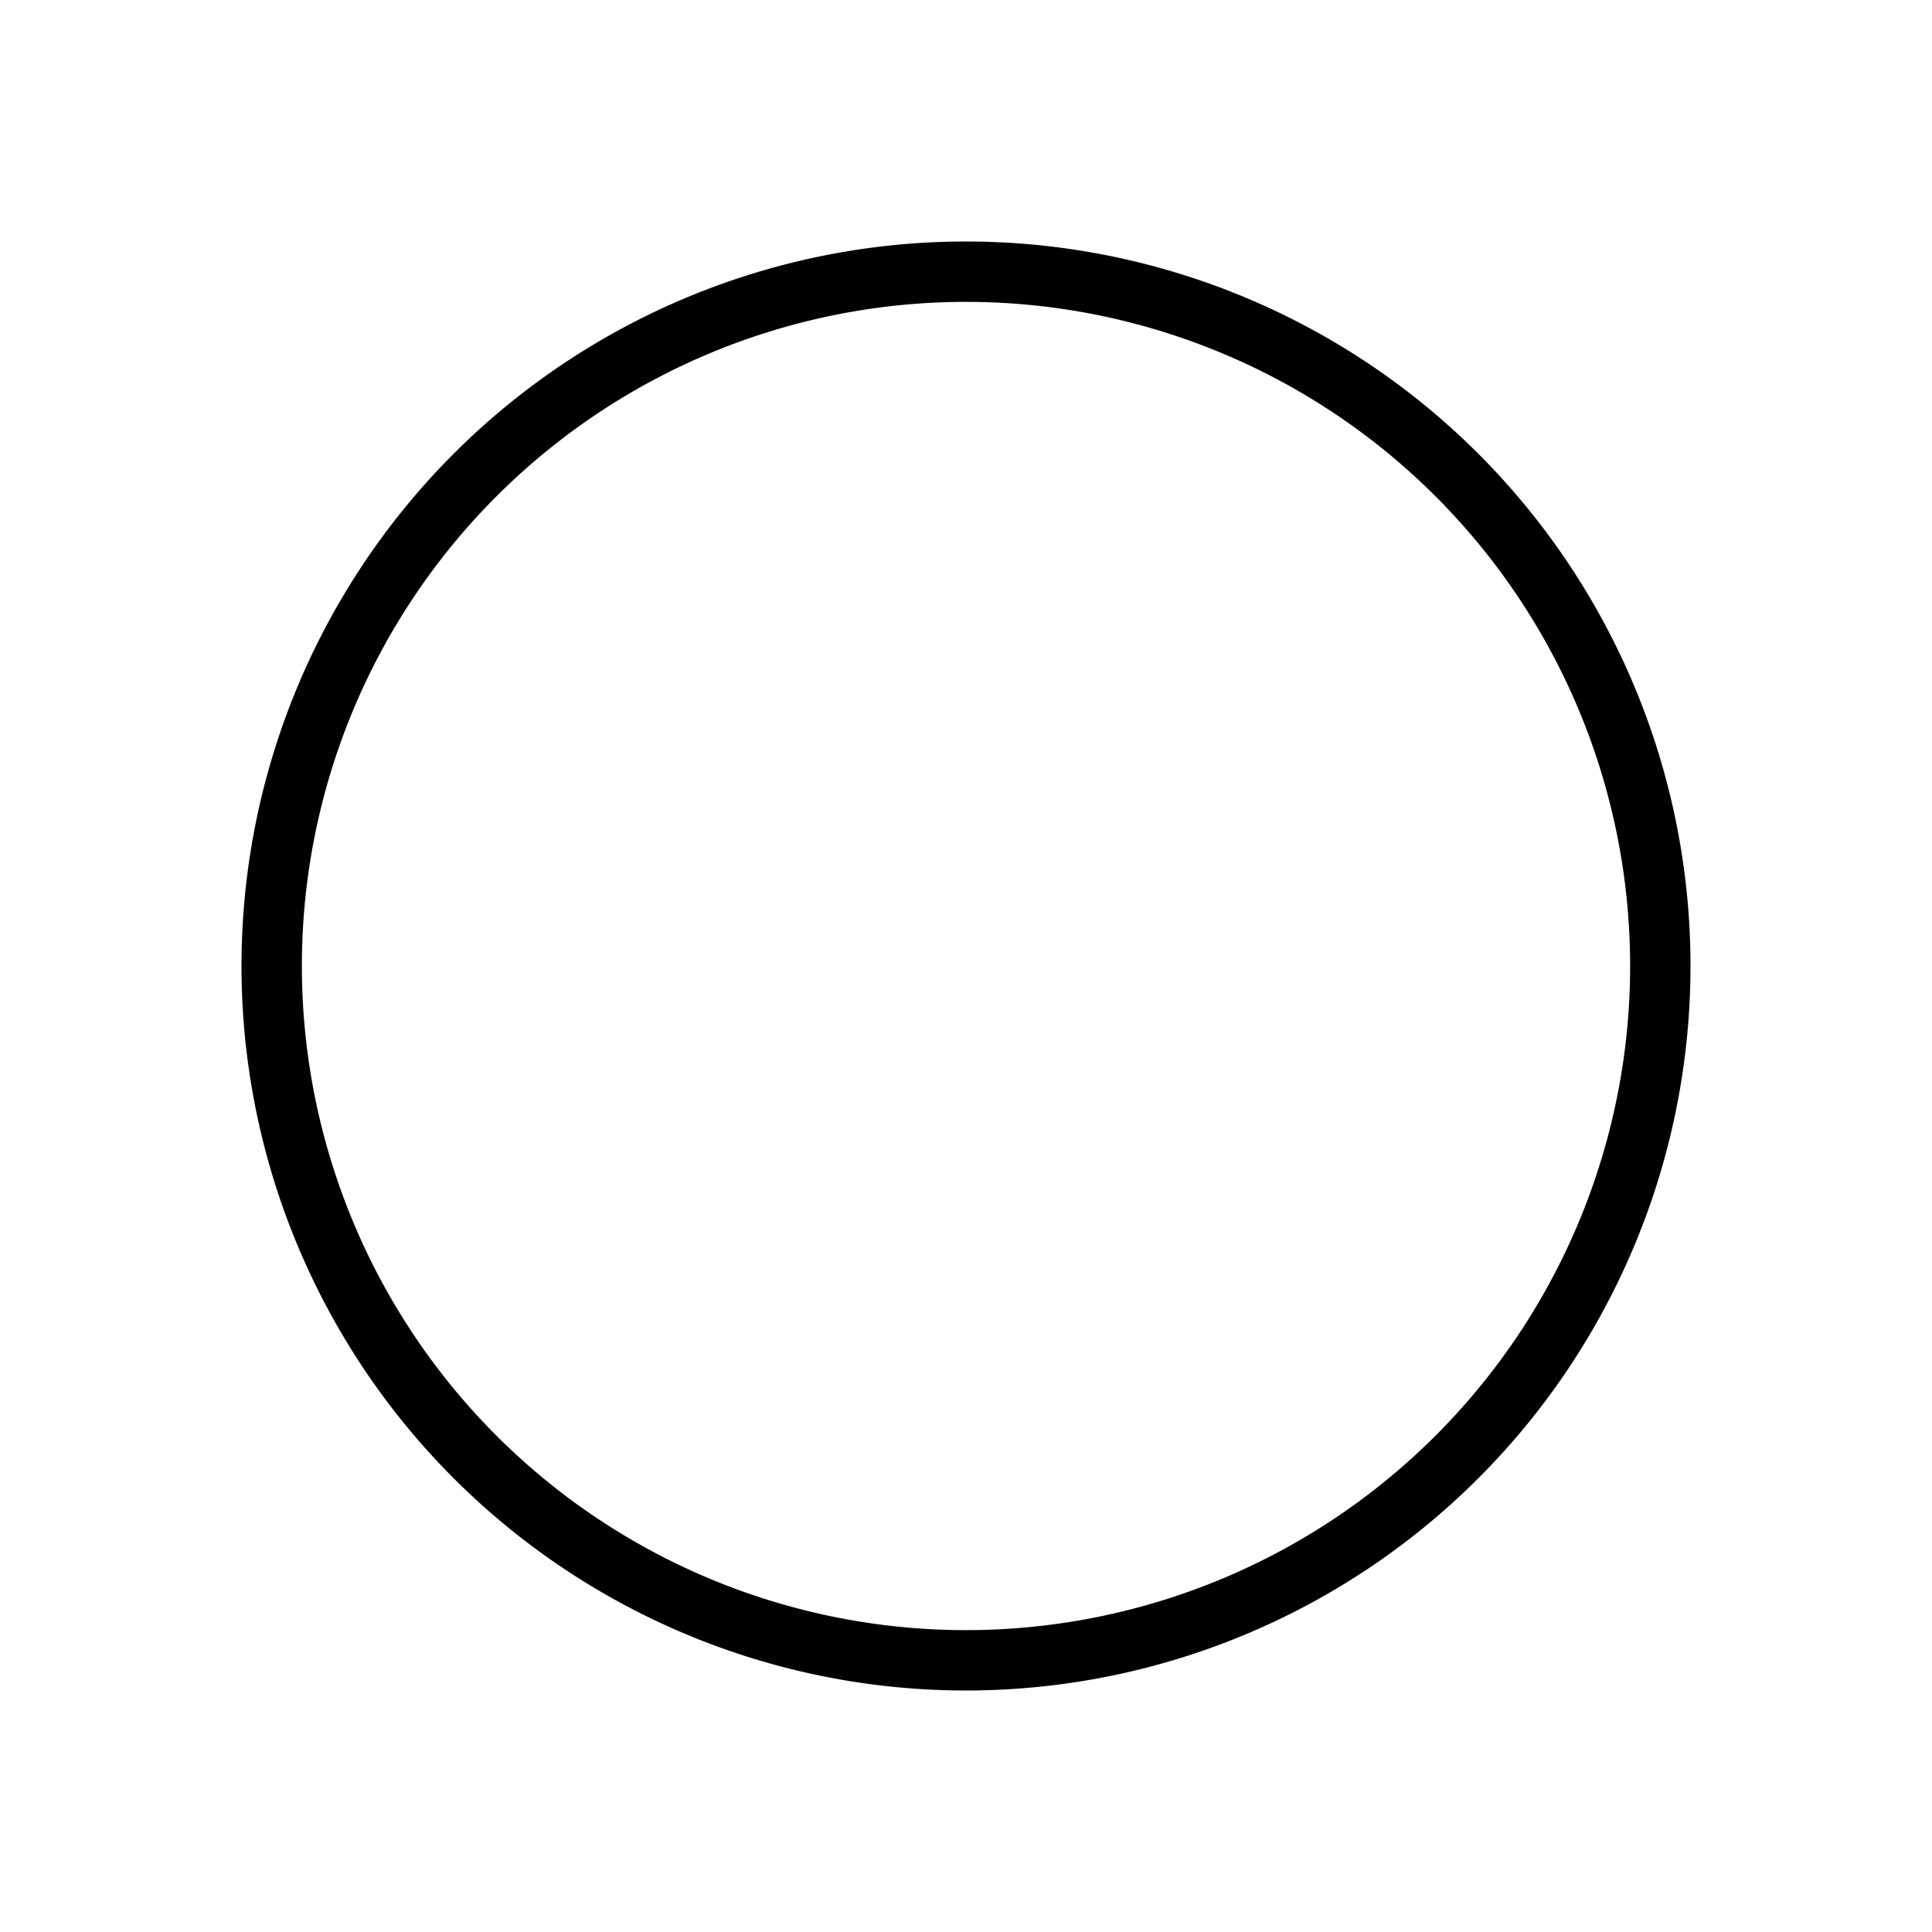
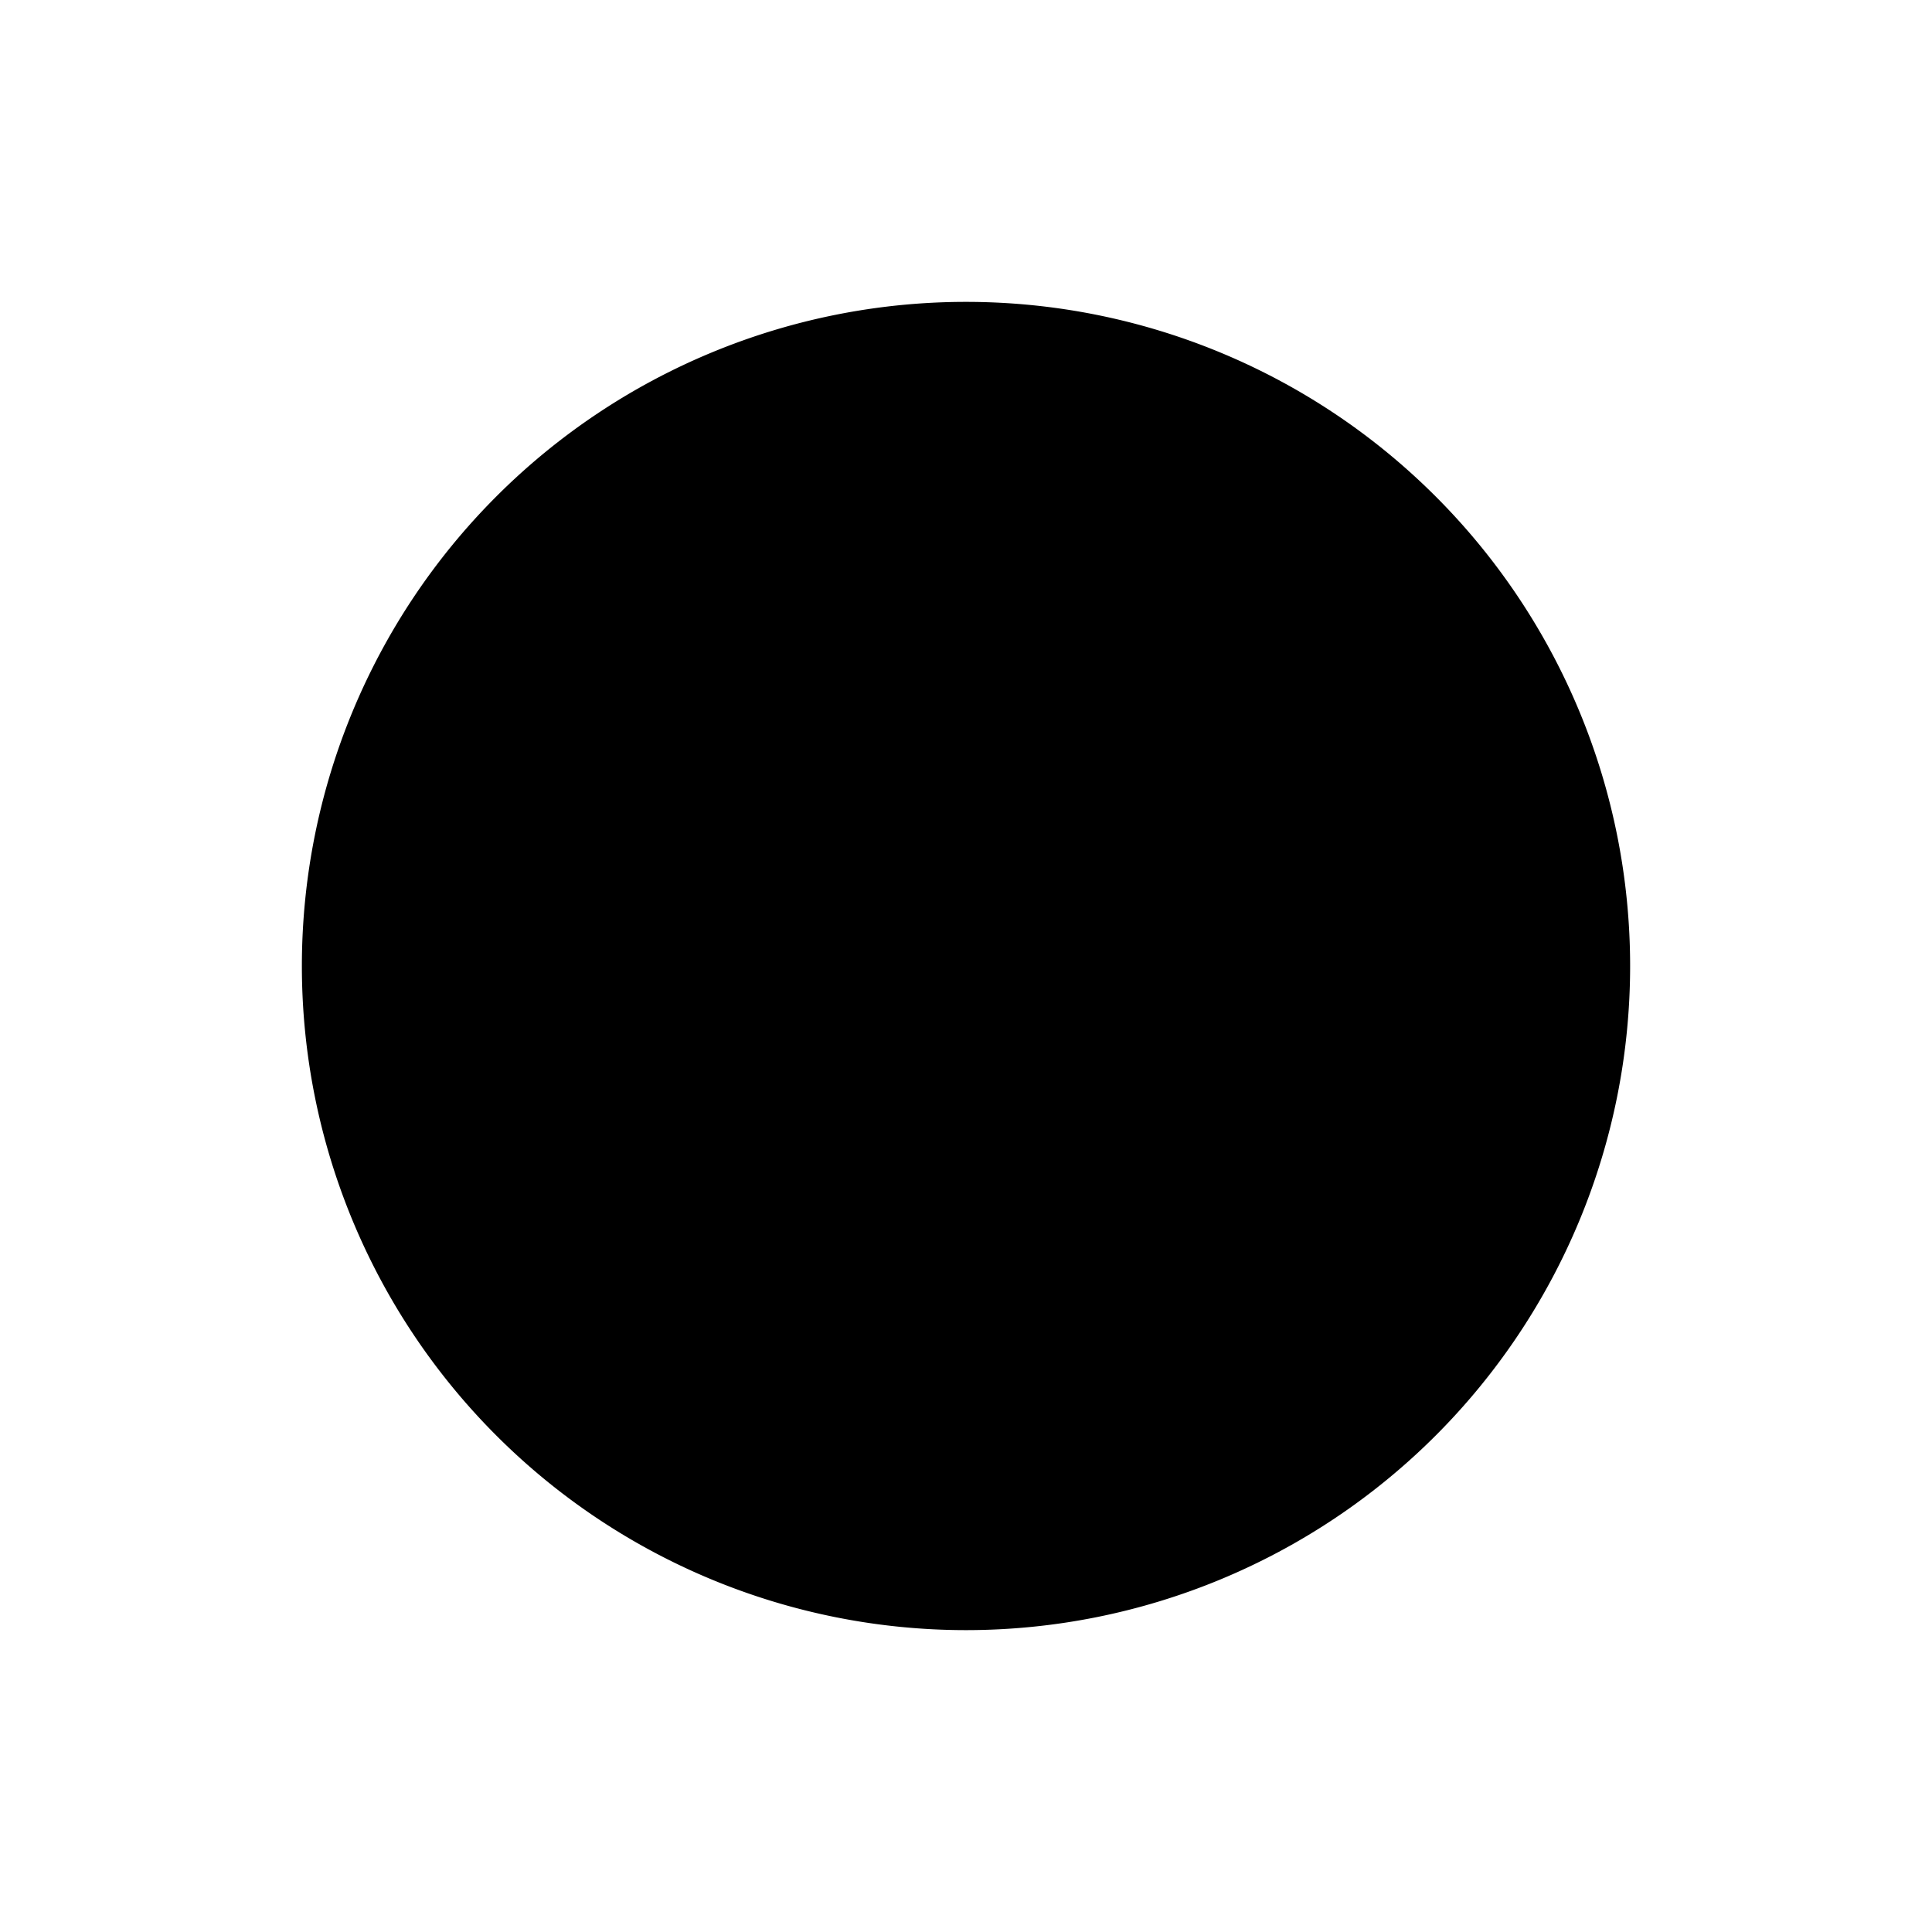
<svg xmlns="http://www.w3.org/2000/svg" version="1.1" width="64" height="64">
  <g class="crosshair">
-     <path d="m 54,32 a 22,22 0 1 0 -44,0 22,22 0 1 0 44,0 z m 2,0 a 24,24 0 0 1 -48,0 24,24 0 1 1 48,0 z" />
+     <path d="m 54,32 a 22,22 0 1 0 -44,0 22,22 0 1 0 44,0 z m 2,0 z" />
  </g>
</svg>